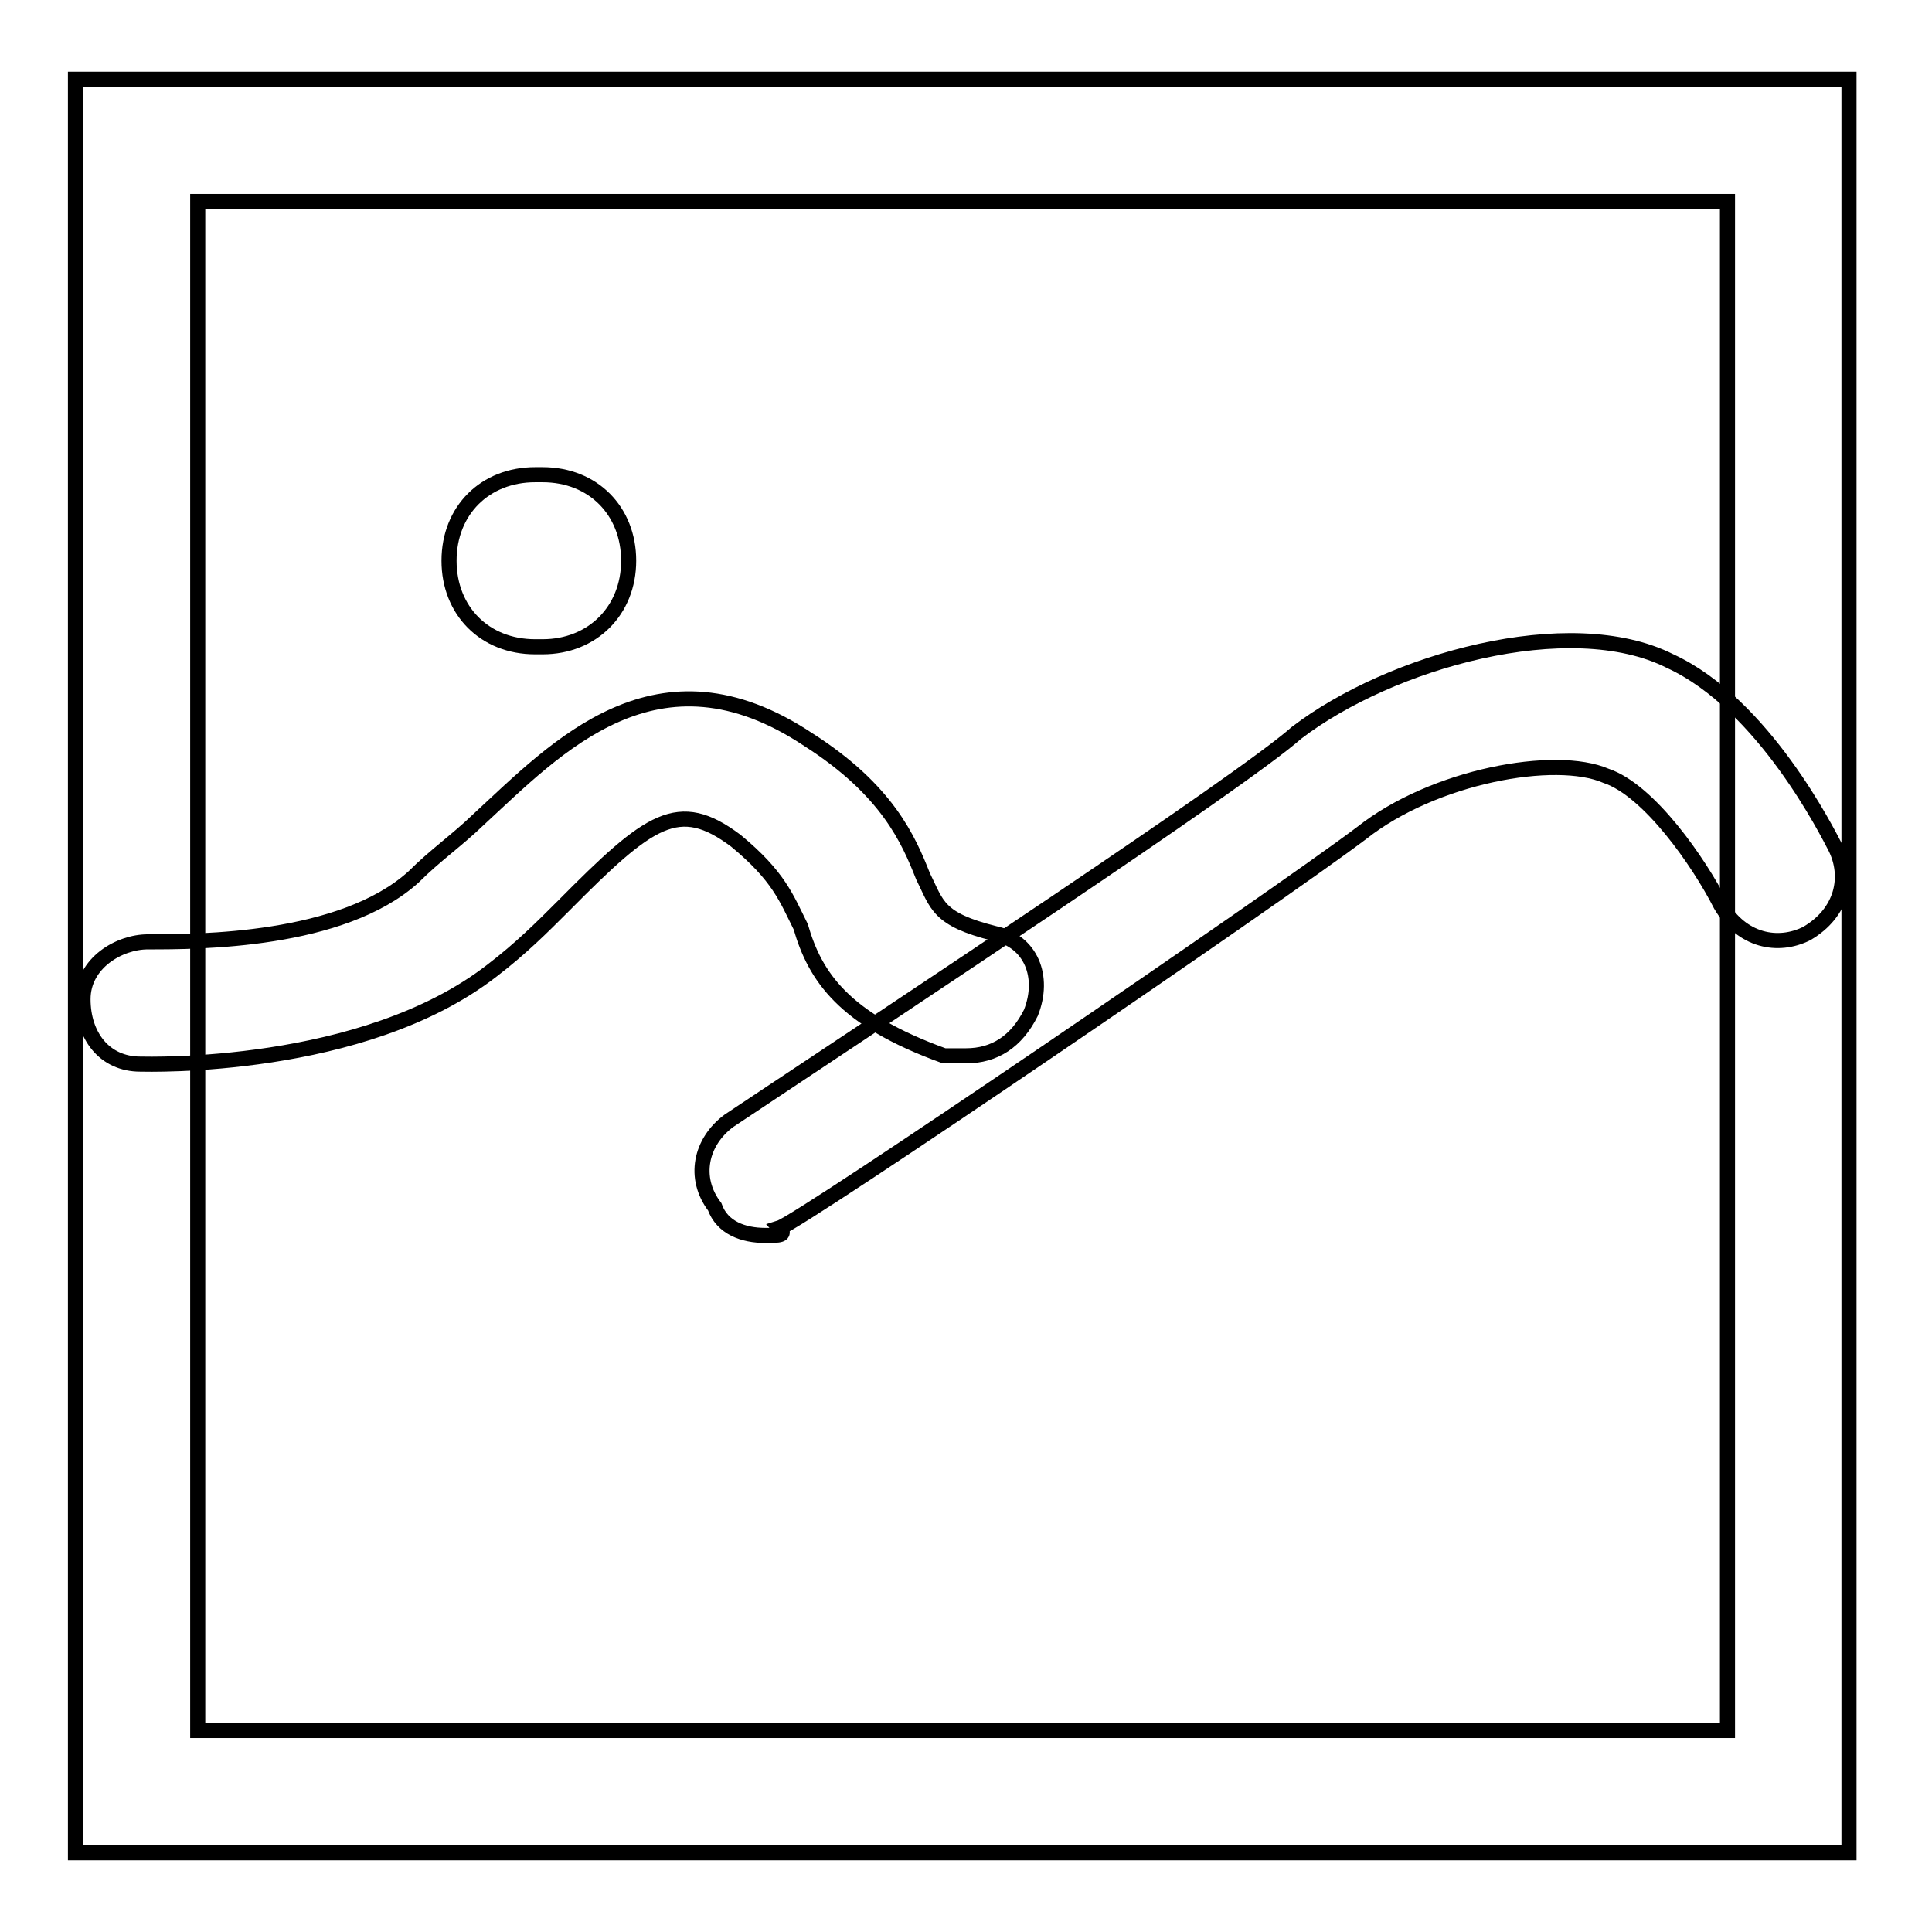
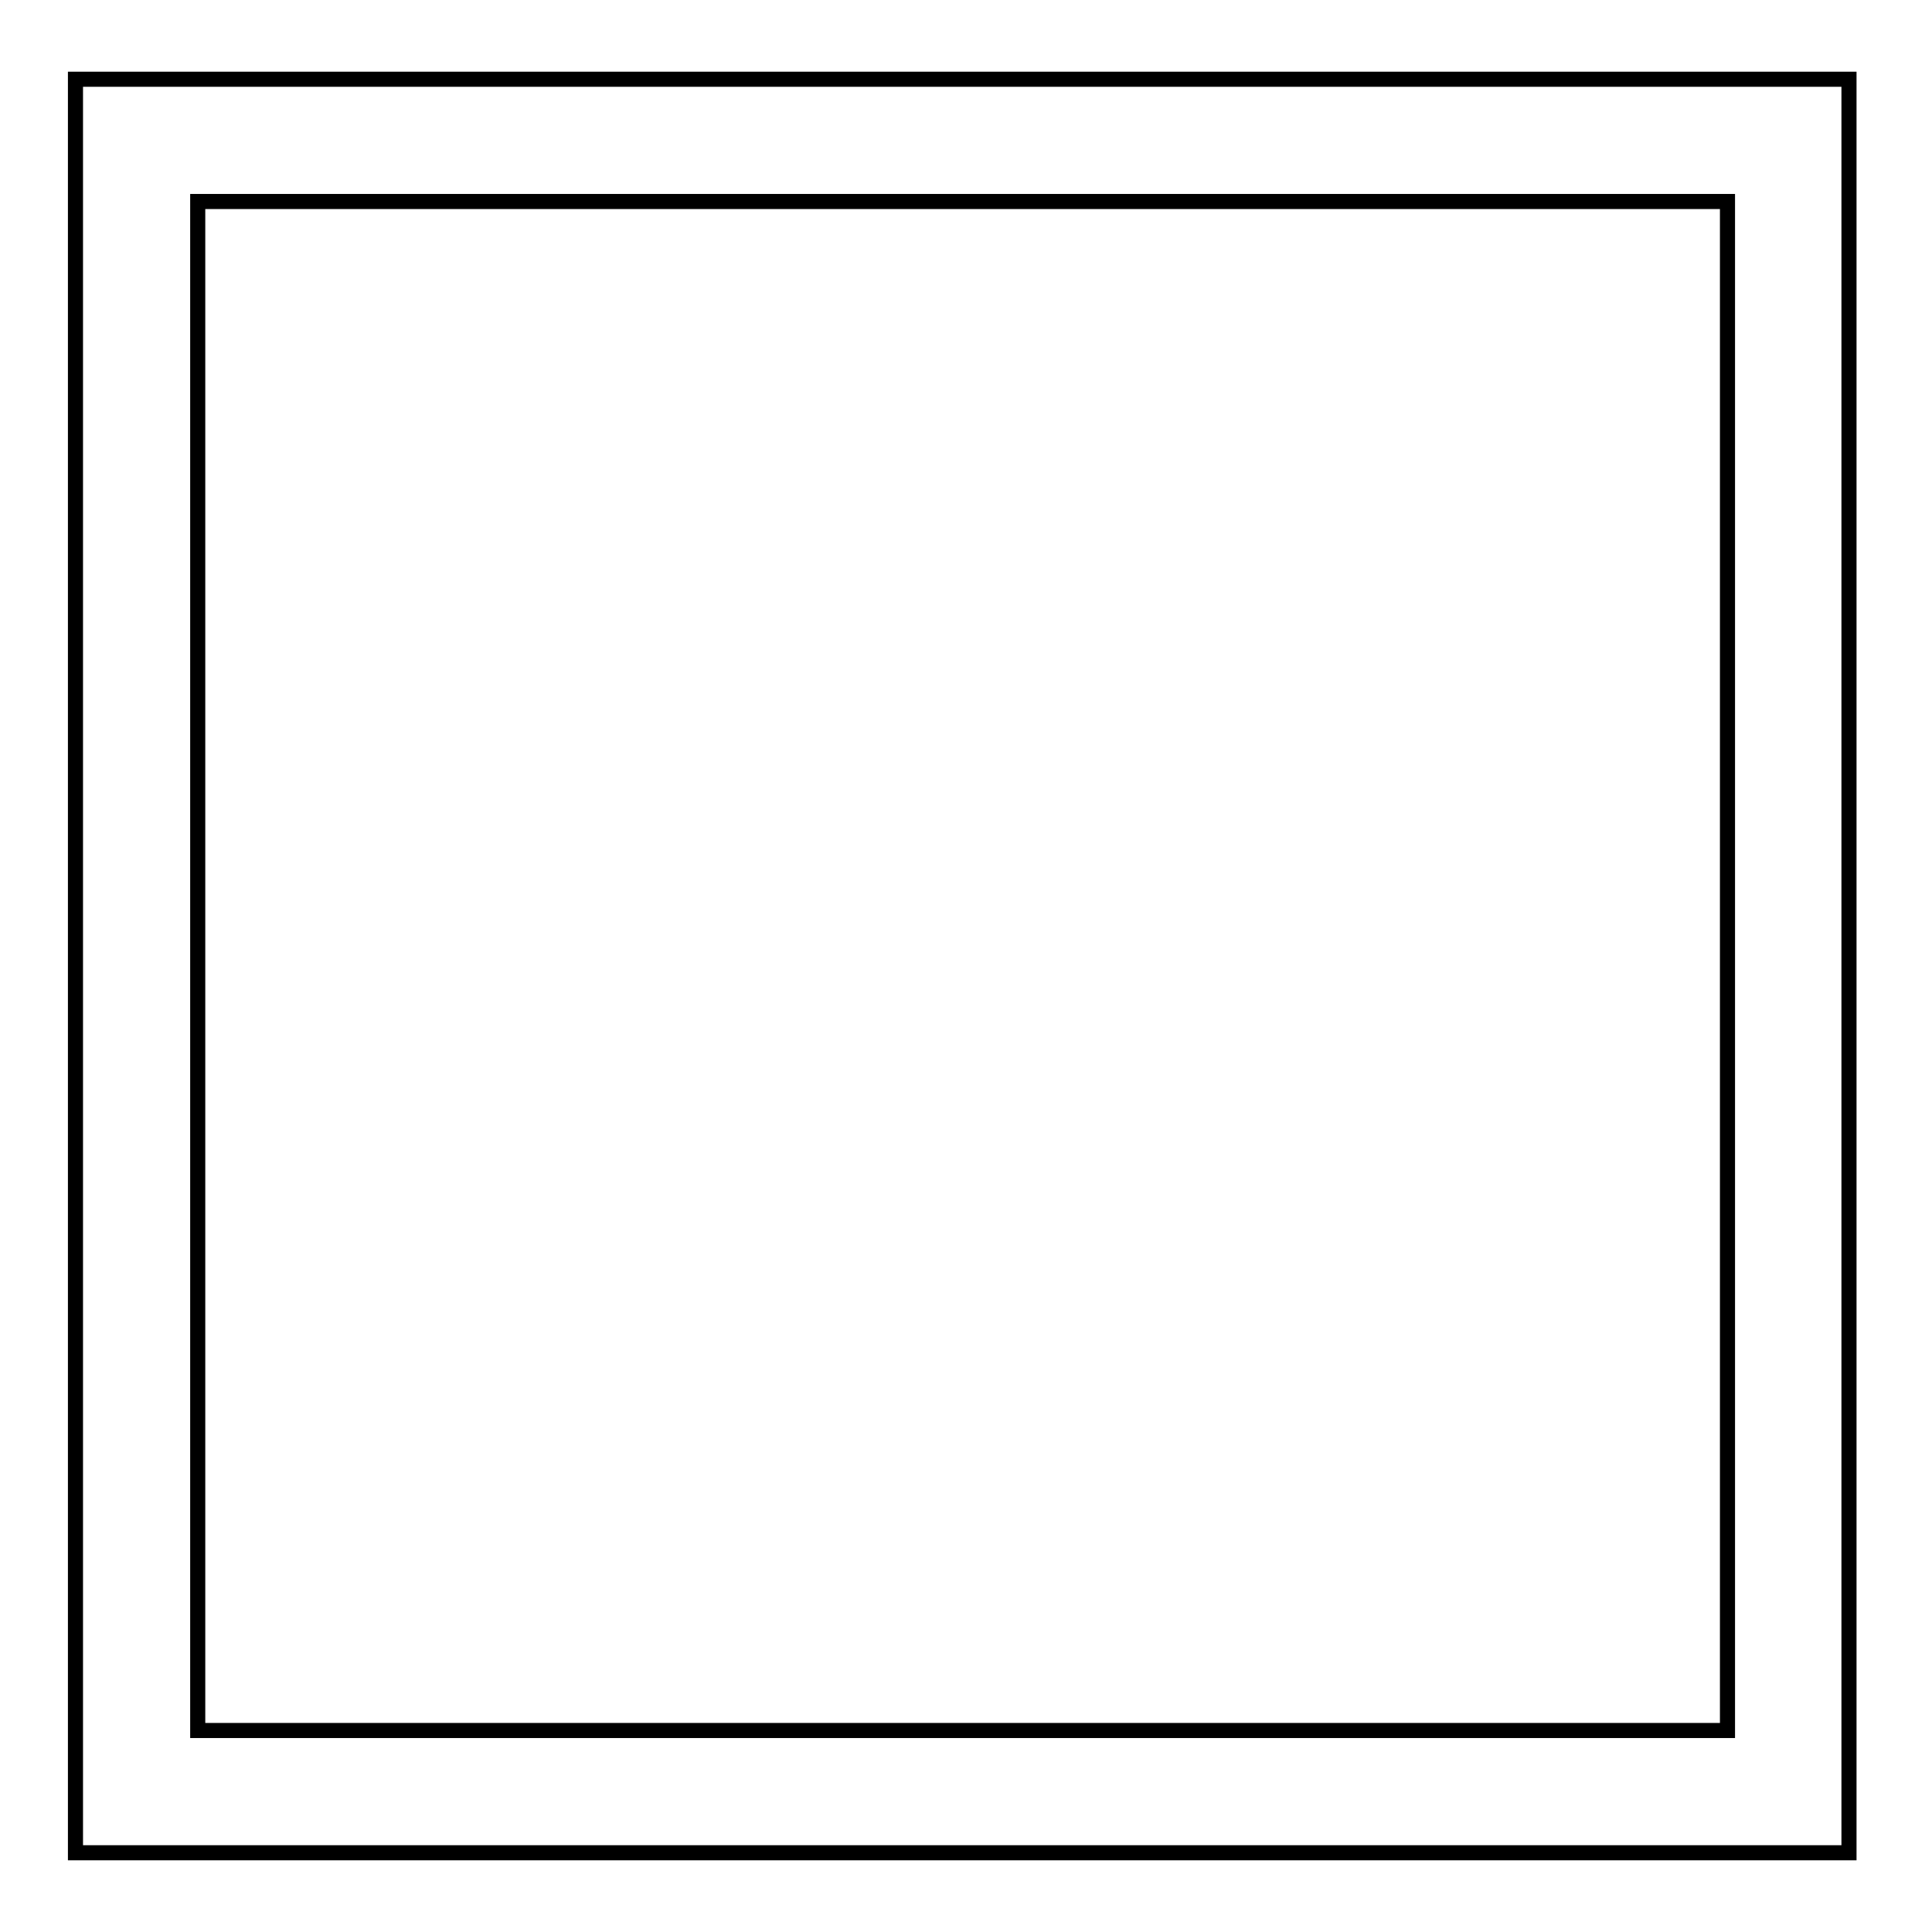
<svg xmlns="http://www.w3.org/2000/svg" version="1.1" x="0px" y="0px" viewBox="0 0 256 256" enable-background="new 0 0 256 256" xml:space="preserve">
  <g>
-     <path stroke-width="2" fill-opacity="0" stroke="#000000" d="M71.9,85.7h-1c-6.7,0-11.4-4.8-11.4-11.4c0-6.7,4.8-11.4,11.4-11.4h1c6.7,0,11.4,4.8,11.4,11.4 C83.3,80.9,78.5,85.7,71.9,85.7z" />
    <path stroke-width="2" fill-opacity="0" stroke="#000000" d="M246,245.5H10v-235h235v235H246z M26.2,229.3h202.7V26.7H26.2V229.3z" />
-     <path stroke-width="2" fill-opacity="0" stroke="#000000" d="M128,139.9h-2.9c-13.3-4.8-17.1-10.5-19-17.1c-1.9-3.8-2.9-6.7-8.6-11.4c-7.6-5.7-11.4-2.9-22.8,8.6 c-2.9,2.9-5.7,5.7-9.5,8.6c-17.1,13.3-45.7,12.4-46.6,12.4c-4.8,0-7.6-3.8-7.6-8.6c0-4.8,4.8-7.6,8.6-7.6c6.7,0,25.7,0,35.2-8.6 c2.9-2.9,5.7-4.8,8.6-7.6C73.8,99,87.1,84.7,107.1,98c10.5,6.7,13.3,13.3,15.2,18.1c1.9,3.8,1.9,5.7,9.5,7.6 c4.8,1,6.7,5.7,4.8,10.5C134.7,138,131.8,139.9,128,139.9z" />
-     <path stroke-width="2" fill-opacity="0" stroke="#000000" d="M101.4,163.7c-2.9,0-5.7-1-6.7-3.8c-2.9-3.8-1.9-8.6,1.9-11.4c22.8-15.2,67.6-44.7,75.2-51.4 c12.4-9.5,36.2-16.2,49.5-9.5c12.4,5.7,20.9,22.8,21.9,24.7c1.9,3.8,1,8.6-3.8,11.4c-3.8,1.9-8.6,1-11.4-3.8 c-2.9-5.7-9.5-15.2-15.2-17.1c-6.7-2.9-22.8,0-32.4,7.6c-11.4,8.6-74.2,51.4-77.1,52.3C104.2,163.7,103.3,163.7,101.4,163.7 L101.4,163.7z" />
  </g>
</svg>